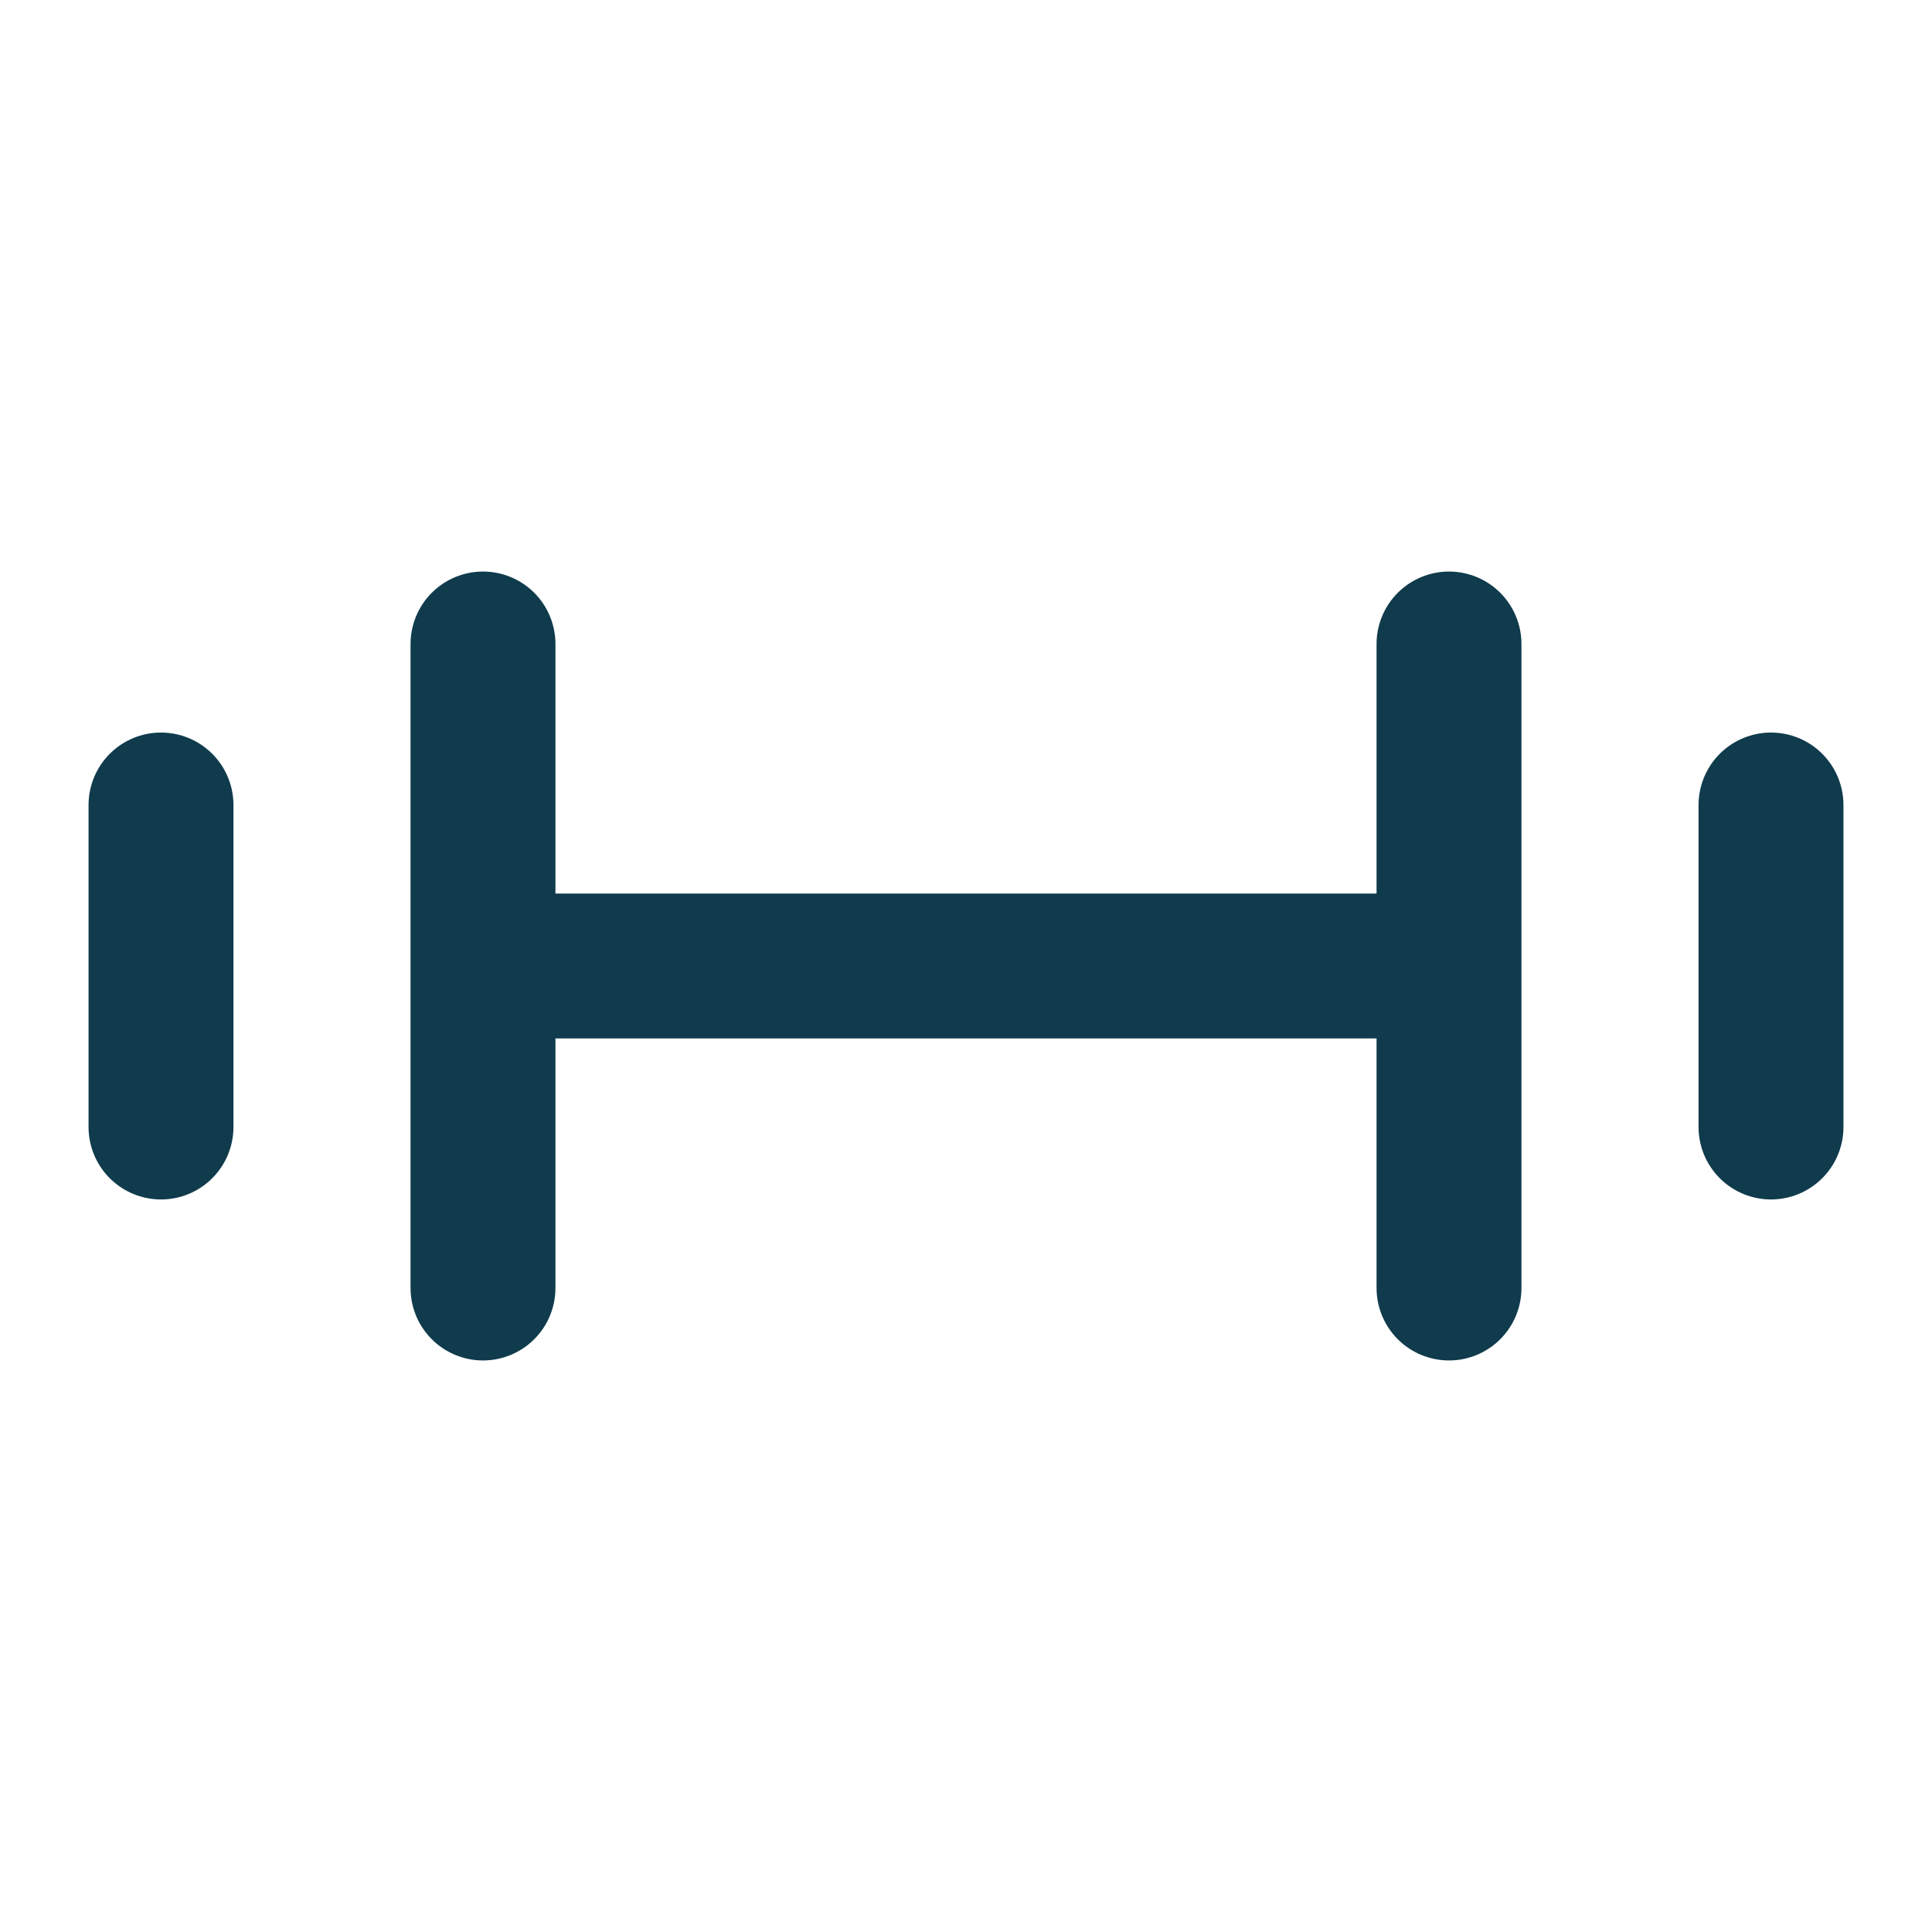
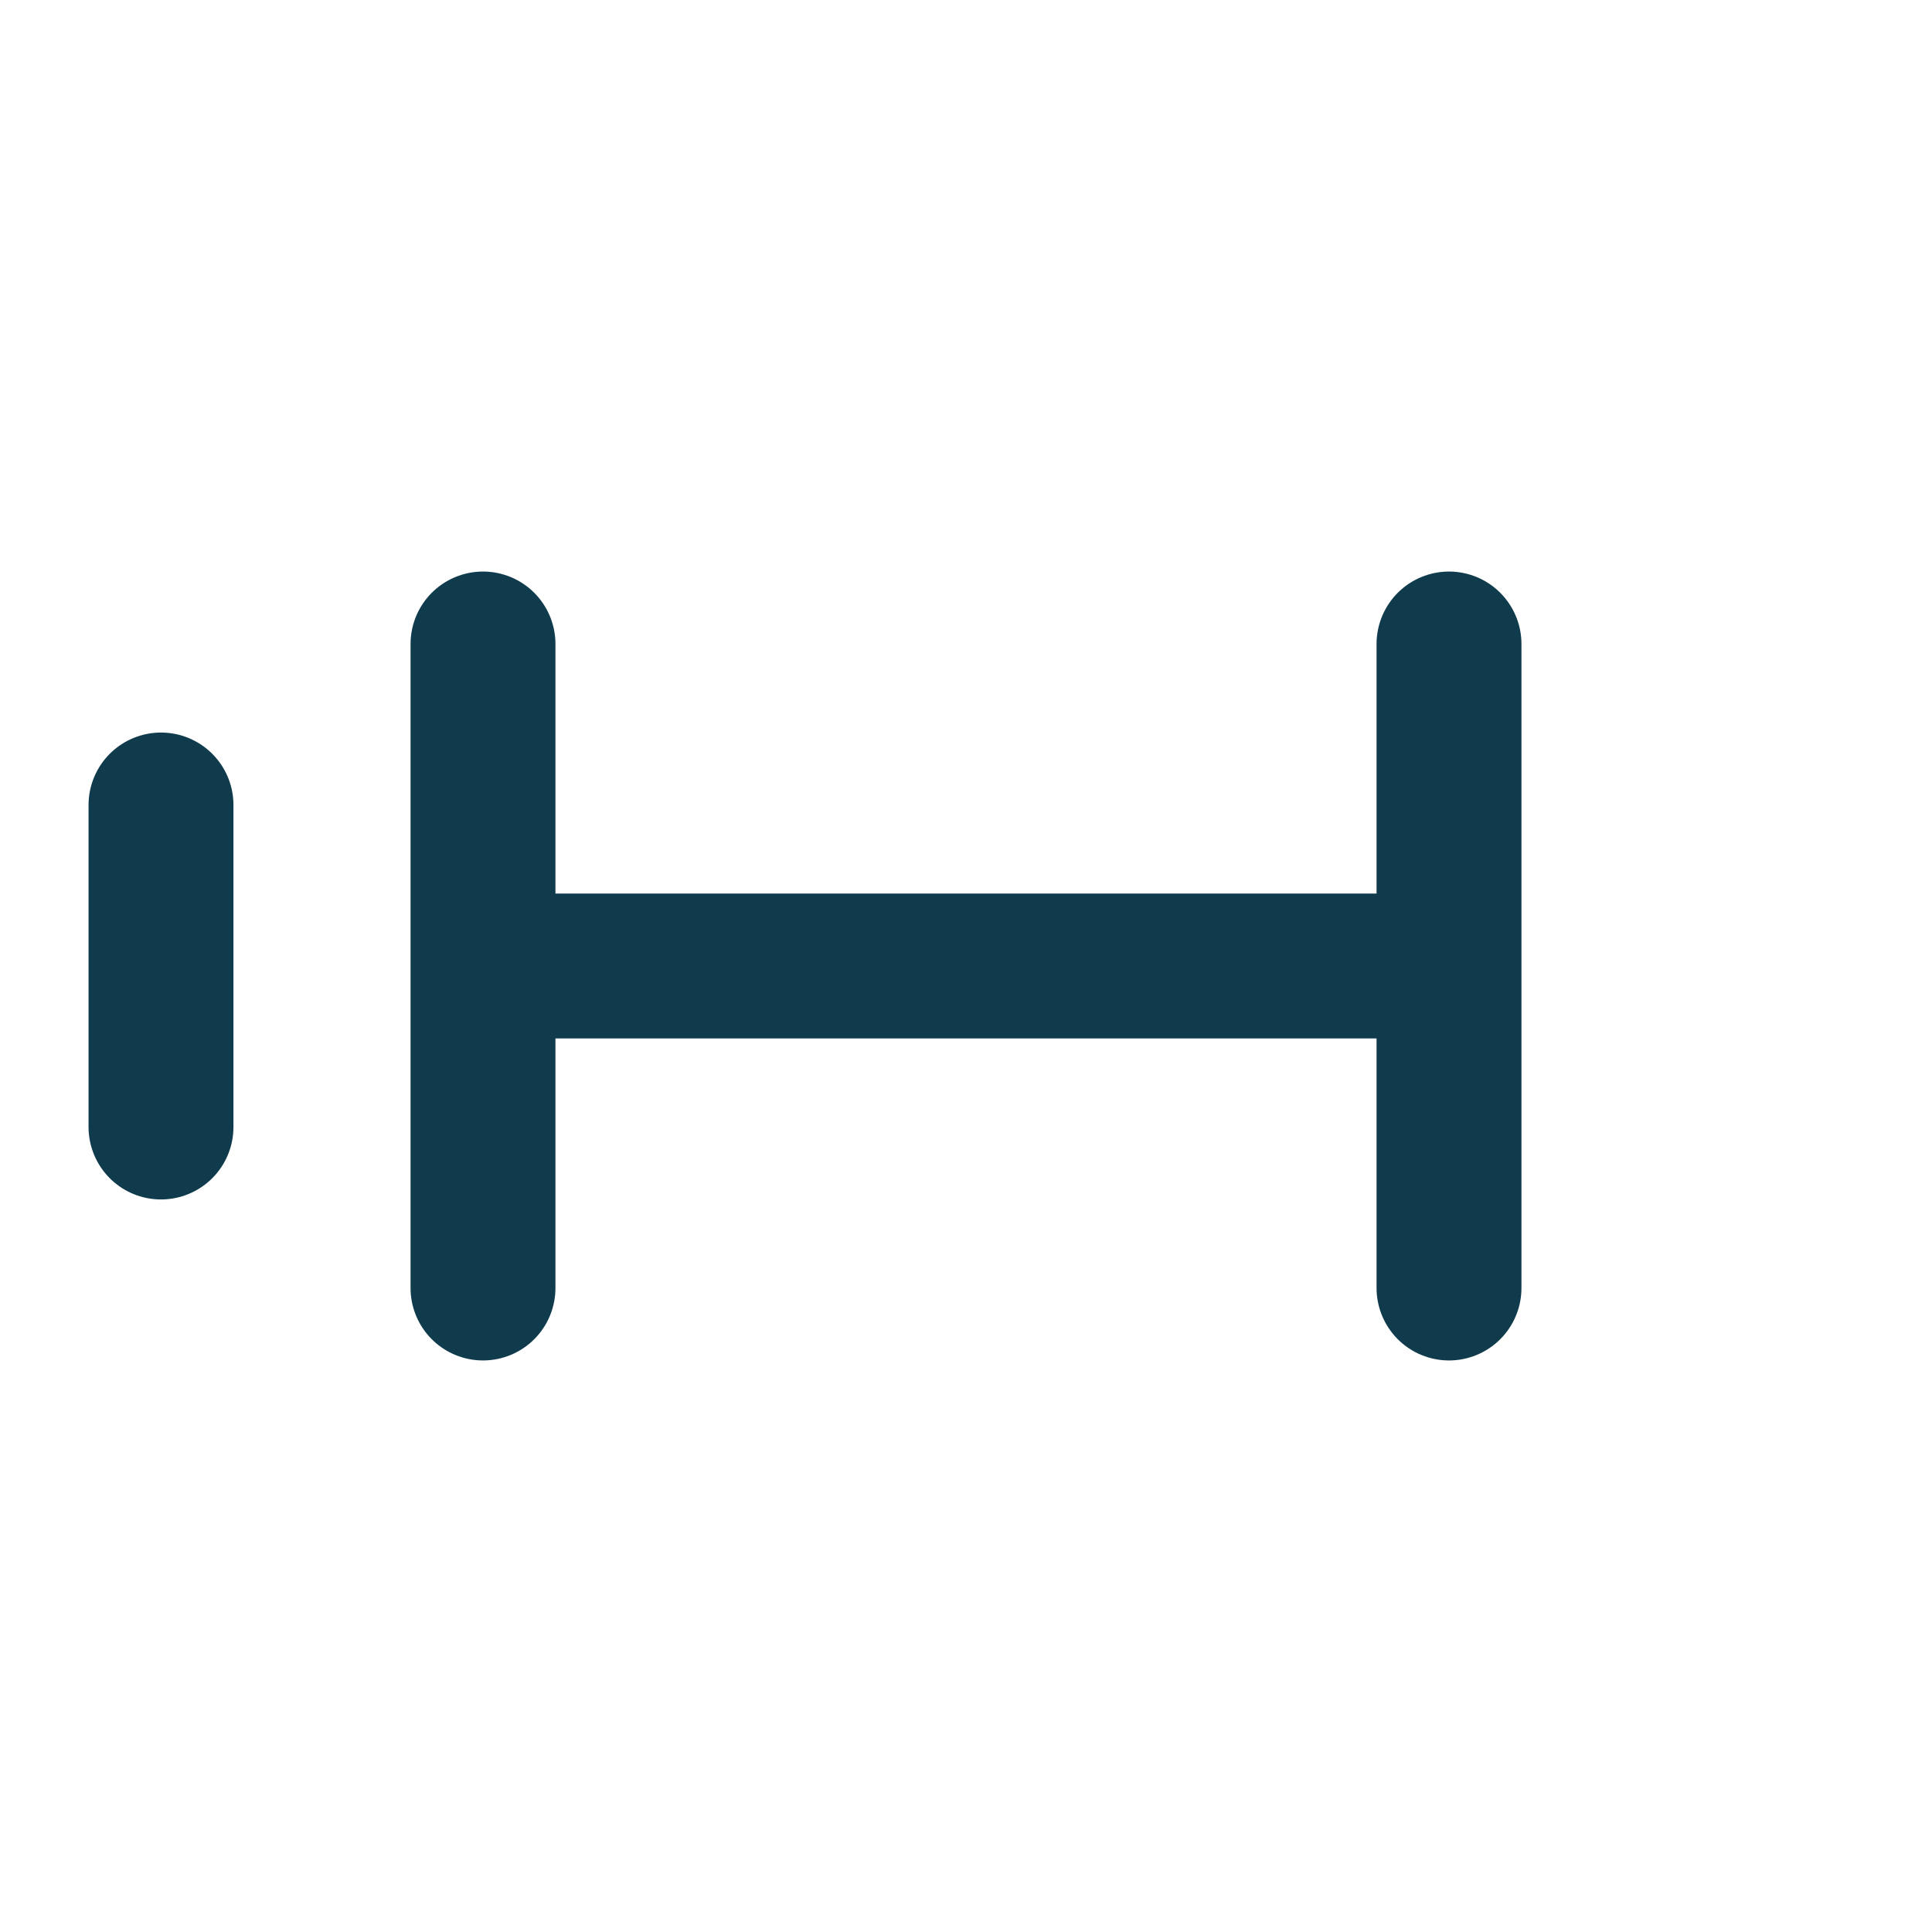
<svg xmlns="http://www.w3.org/2000/svg" width="32" height="32" viewBox="0 0 24 24" fill="none" stroke="#0F3B4C" stroke-width="1.8" stroke-linecap="round" stroke-linejoin="round">
-   <path d="M2 10v4M6 8v8M18 8v8M22 10v4M6 12h12" />
+   <path d="M2 10v4M6 8v8M18 8v8M22 10M6 12h12" />
  <title>Community Boxing Gym</title>
</svg>